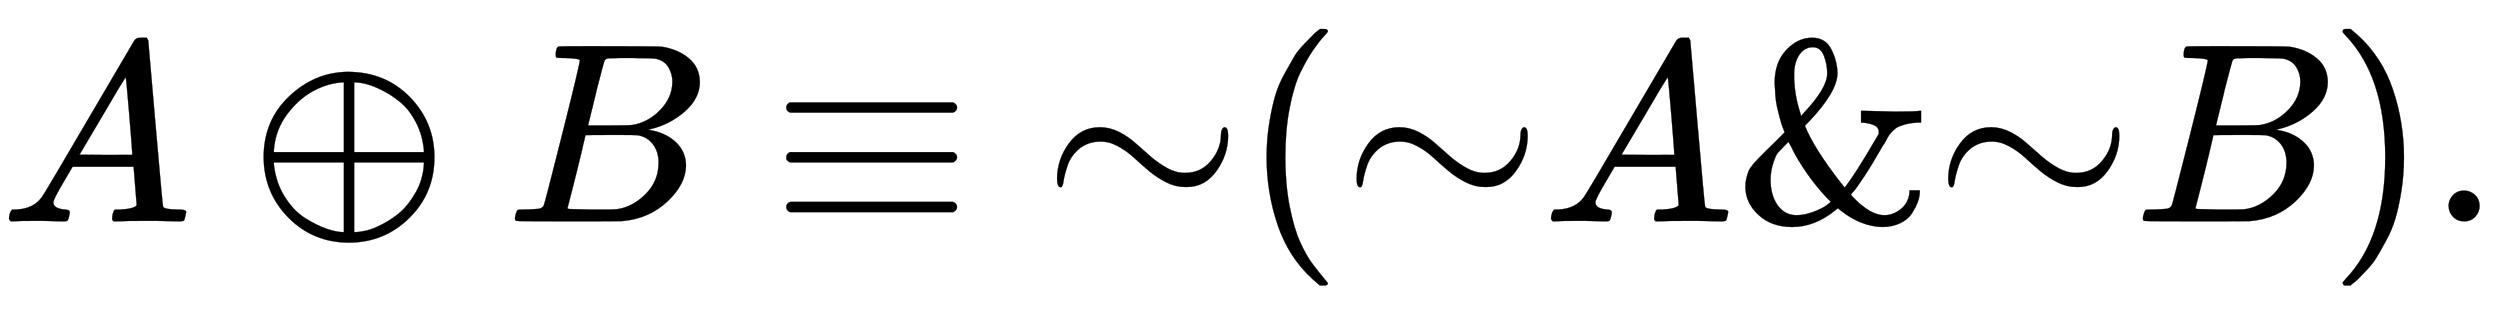
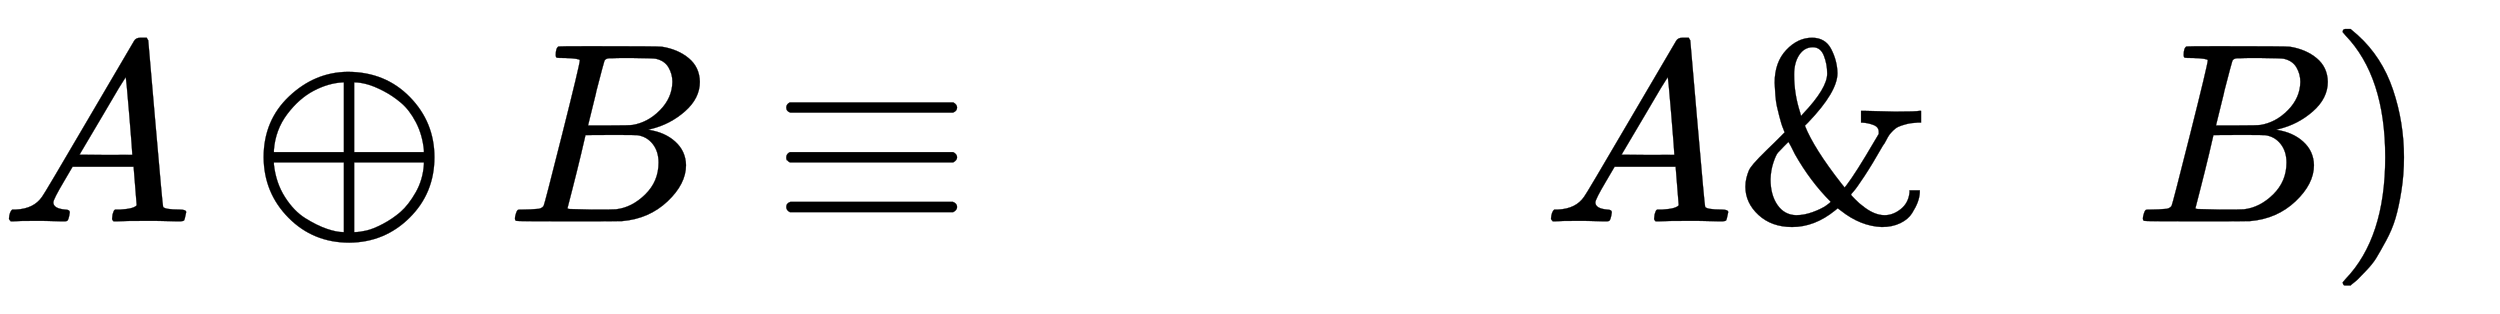
<svg xmlns="http://www.w3.org/2000/svg" xmlns:xlink="http://www.w3.org/1999/xlink" width="22.642ex" height="2.843ex" style="vertical-align: -0.838ex;" viewBox="0 -863.1 9748.5 1223.9" role="img" focusable="false" aria-labelledby="MathJax-SVG-1-Title">
  <title id="MathJax-SVG-1-Title">{\displaystyle A\oplus B\equiv \mathrm {\sim } (\mathrm {\sim } A{\mathbin {\And }}\mathrm {\sim } B).}</title>
  <defs aria-hidden="true">
    <path stroke-width="1" id="E1-MJMATHI-41" d="M208 74Q208 50 254 46Q272 46 272 35Q272 34 270 22Q267 8 264 4T251 0Q249 0 239 0T205 1T141 2Q70 2 50 0H42Q35 7 35 11Q37 38 48 46H62Q132 49 164 96Q170 102 345 401T523 704Q530 716 547 716H555H572Q578 707 578 706L606 383Q634 60 636 57Q641 46 701 46Q726 46 726 36Q726 34 723 22Q720 7 718 4T704 0Q701 0 690 0T651 1T578 2Q484 2 455 0H443Q437 6 437 9T439 27Q443 40 445 43L449 46H469Q523 49 533 63L521 213H283L249 155Q208 86 208 74ZM516 260Q516 271 504 416T490 562L463 519Q447 492 400 412L310 260L413 259Q516 259 516 260Z" />
    <path stroke-width="1" id="E1-MJMAIN-2295" d="M56 250Q56 394 156 488T384 583Q530 583 626 485T722 250Q722 110 625 14T390 -83Q249 -83 153 14T56 250ZM364 542Q308 539 251 509T148 418T96 278V270H369V542H364ZM681 278Q675 338 650 386T592 462T522 509T458 535T412 542H409V270H681V278ZM96 222Q104 150 139 95T219 12T302 -29T366 -42H369V230H96V222ZM681 222V230H409V-42H412Q429 -42 456 -36T521 -10T590 37T649 113T681 222Z" />
    <path stroke-width="1" id="E1-MJMATHI-42" d="M231 637Q204 637 199 638T194 649Q194 676 205 682Q206 683 335 683Q594 683 608 681Q671 671 713 636T756 544Q756 480 698 429T565 360L555 357Q619 348 660 311T702 219Q702 146 630 78T453 1Q446 0 242 0Q42 0 39 2Q35 5 35 10Q35 17 37 24Q42 43 47 45Q51 46 62 46H68Q95 46 128 49Q142 52 147 61Q150 65 219 339T288 628Q288 635 231 637ZM649 544Q649 574 634 600T585 634Q578 636 493 637Q473 637 451 637T416 636H403Q388 635 384 626Q382 622 352 506Q352 503 351 500L320 374H401Q482 374 494 376Q554 386 601 434T649 544ZM595 229Q595 273 572 302T512 336Q506 337 429 337Q311 337 310 336Q310 334 293 263T258 122L240 52Q240 48 252 48T333 46Q422 46 429 47Q491 54 543 105T595 229Z" />
    <path stroke-width="1" id="E1-MJMAIN-2261" d="M56 444Q56 457 70 464H707Q722 456 722 444Q722 430 706 424H72Q56 429 56 444ZM56 237T56 250T70 270H707Q722 262 722 250T707 230H70Q56 237 56 250ZM56 56Q56 71 72 76H706Q722 70 722 56Q722 44 707 36H70Q56 43 56 56Z" />
-     <path stroke-width="1" id="E1-MJMAIN-223C" d="M55 166Q55 241 101 304T222 367Q260 367 296 349T362 304T421 252T484 208T554 189Q616 189 655 236T694 338Q694 350 698 358T708 367Q722 367 722 334Q722 260 677 197T562 134H554Q517 134 481 152T414 196T355 248T292 293T223 311Q179 311 145 286Q109 257 96 218T80 156T69 133Q55 133 55 166Z" />
-     <path stroke-width="1" id="E1-MJMAIN-28" d="M94 250Q94 319 104 381T127 488T164 576T202 643T244 695T277 729T302 750H315H319Q333 750 333 741Q333 738 316 720T275 667T226 581T184 443T167 250T184 58T225 -81T274 -167T316 -220T333 -241Q333 -250 318 -250H315H302L274 -226Q180 -141 137 -14T94 250Z" />
    <path stroke-width="1" id="E1-MJMAIN-26" d="M156 540Q156 620 201 668T302 716Q354 716 377 671T401 578Q401 505 287 386L274 373Q309 285 416 148L429 132L437 142Q474 191 543 309L562 341V349Q562 368 541 376T498 385H493V431H502L626 428Q709 428 721 431H727V385H712Q688 384 669 379T639 369T618 354T603 337T591 316T578 295Q537 223 506 176T464 117T454 104Q454 102 471 85T497 62Q543 24 585 24Q618 24 648 48T682 113V121H722V112Q721 94 714 75T692 32T646 -7T574 -22Q491 -19 414 42L402 51L391 42Q312 -22 224 -22Q144 -22 93 25T42 135Q42 153 46 169T55 197T74 225T96 249T125 278T156 308L195 347L190 360Q185 372 182 382T174 411T165 448T159 491T156 540ZM361 576Q361 613 348 646T305 679Q272 679 252 649T232 572Q232 497 255 426L259 411L267 420Q361 519 361 576ZM140 164Q140 103 167 64T240 24Q271 24 304 36T356 61T374 77Q295 156 235 262L220 292L210 310L193 293Q177 277 169 268T151 229T140 164Z" />
    <path stroke-width="1" id="E1-MJMAIN-29" d="M60 749L64 750Q69 750 74 750H86L114 726Q208 641 251 514T294 250Q294 182 284 119T261 12T224 -76T186 -143T145 -194T113 -227T90 -246Q87 -249 86 -250H74Q66 -250 63 -250T58 -247T55 -238Q56 -237 66 -225Q221 -64 221 250T66 725Q56 737 55 738Q55 746 60 749Z" />
-     <path stroke-width="1" id="E1-MJMAIN-2E" d="M78 60Q78 84 95 102T138 120Q162 120 180 104T199 61Q199 36 182 18T139 0T96 17T78 60Z" />
  </defs>
  <g stroke="currentColor" fill="currentColor" stroke-width="0" transform="matrix(1 0 0 -1 0 0)" aria-hidden="true">
    <use xlink:href="#E1-MJMATHI-41" x="0" y="0" />
    <use xlink:href="#E1-MJMAIN-2295" x="972" y="0" />
    <use xlink:href="#E1-MJMATHI-42" x="1973" y="0" />
    <use xlink:href="#E1-MJMAIN-2261" x="3010" y="0" />
    <use xlink:href="#E1-MJMAIN-223C" x="4067" y="0" />
    <use xlink:href="#E1-MJMAIN-28" x="4845" y="0" />
    <use xlink:href="#E1-MJMAIN-223C" x="5235" y="0" />
    <use xlink:href="#E1-MJMATHI-41" x="6013" y="0" />
    <use xlink:href="#E1-MJMAIN-26" x="6764" y="0" />
    <use xlink:href="#E1-MJMAIN-223C" x="7542" y="0" />
    <use xlink:href="#E1-MJMATHI-42" x="8321" y="0" />
    <use xlink:href="#E1-MJMAIN-29" x="9080" y="0" />
    <use xlink:href="#E1-MJMAIN-2E" x="9470" y="0" />
  </g>
</svg>